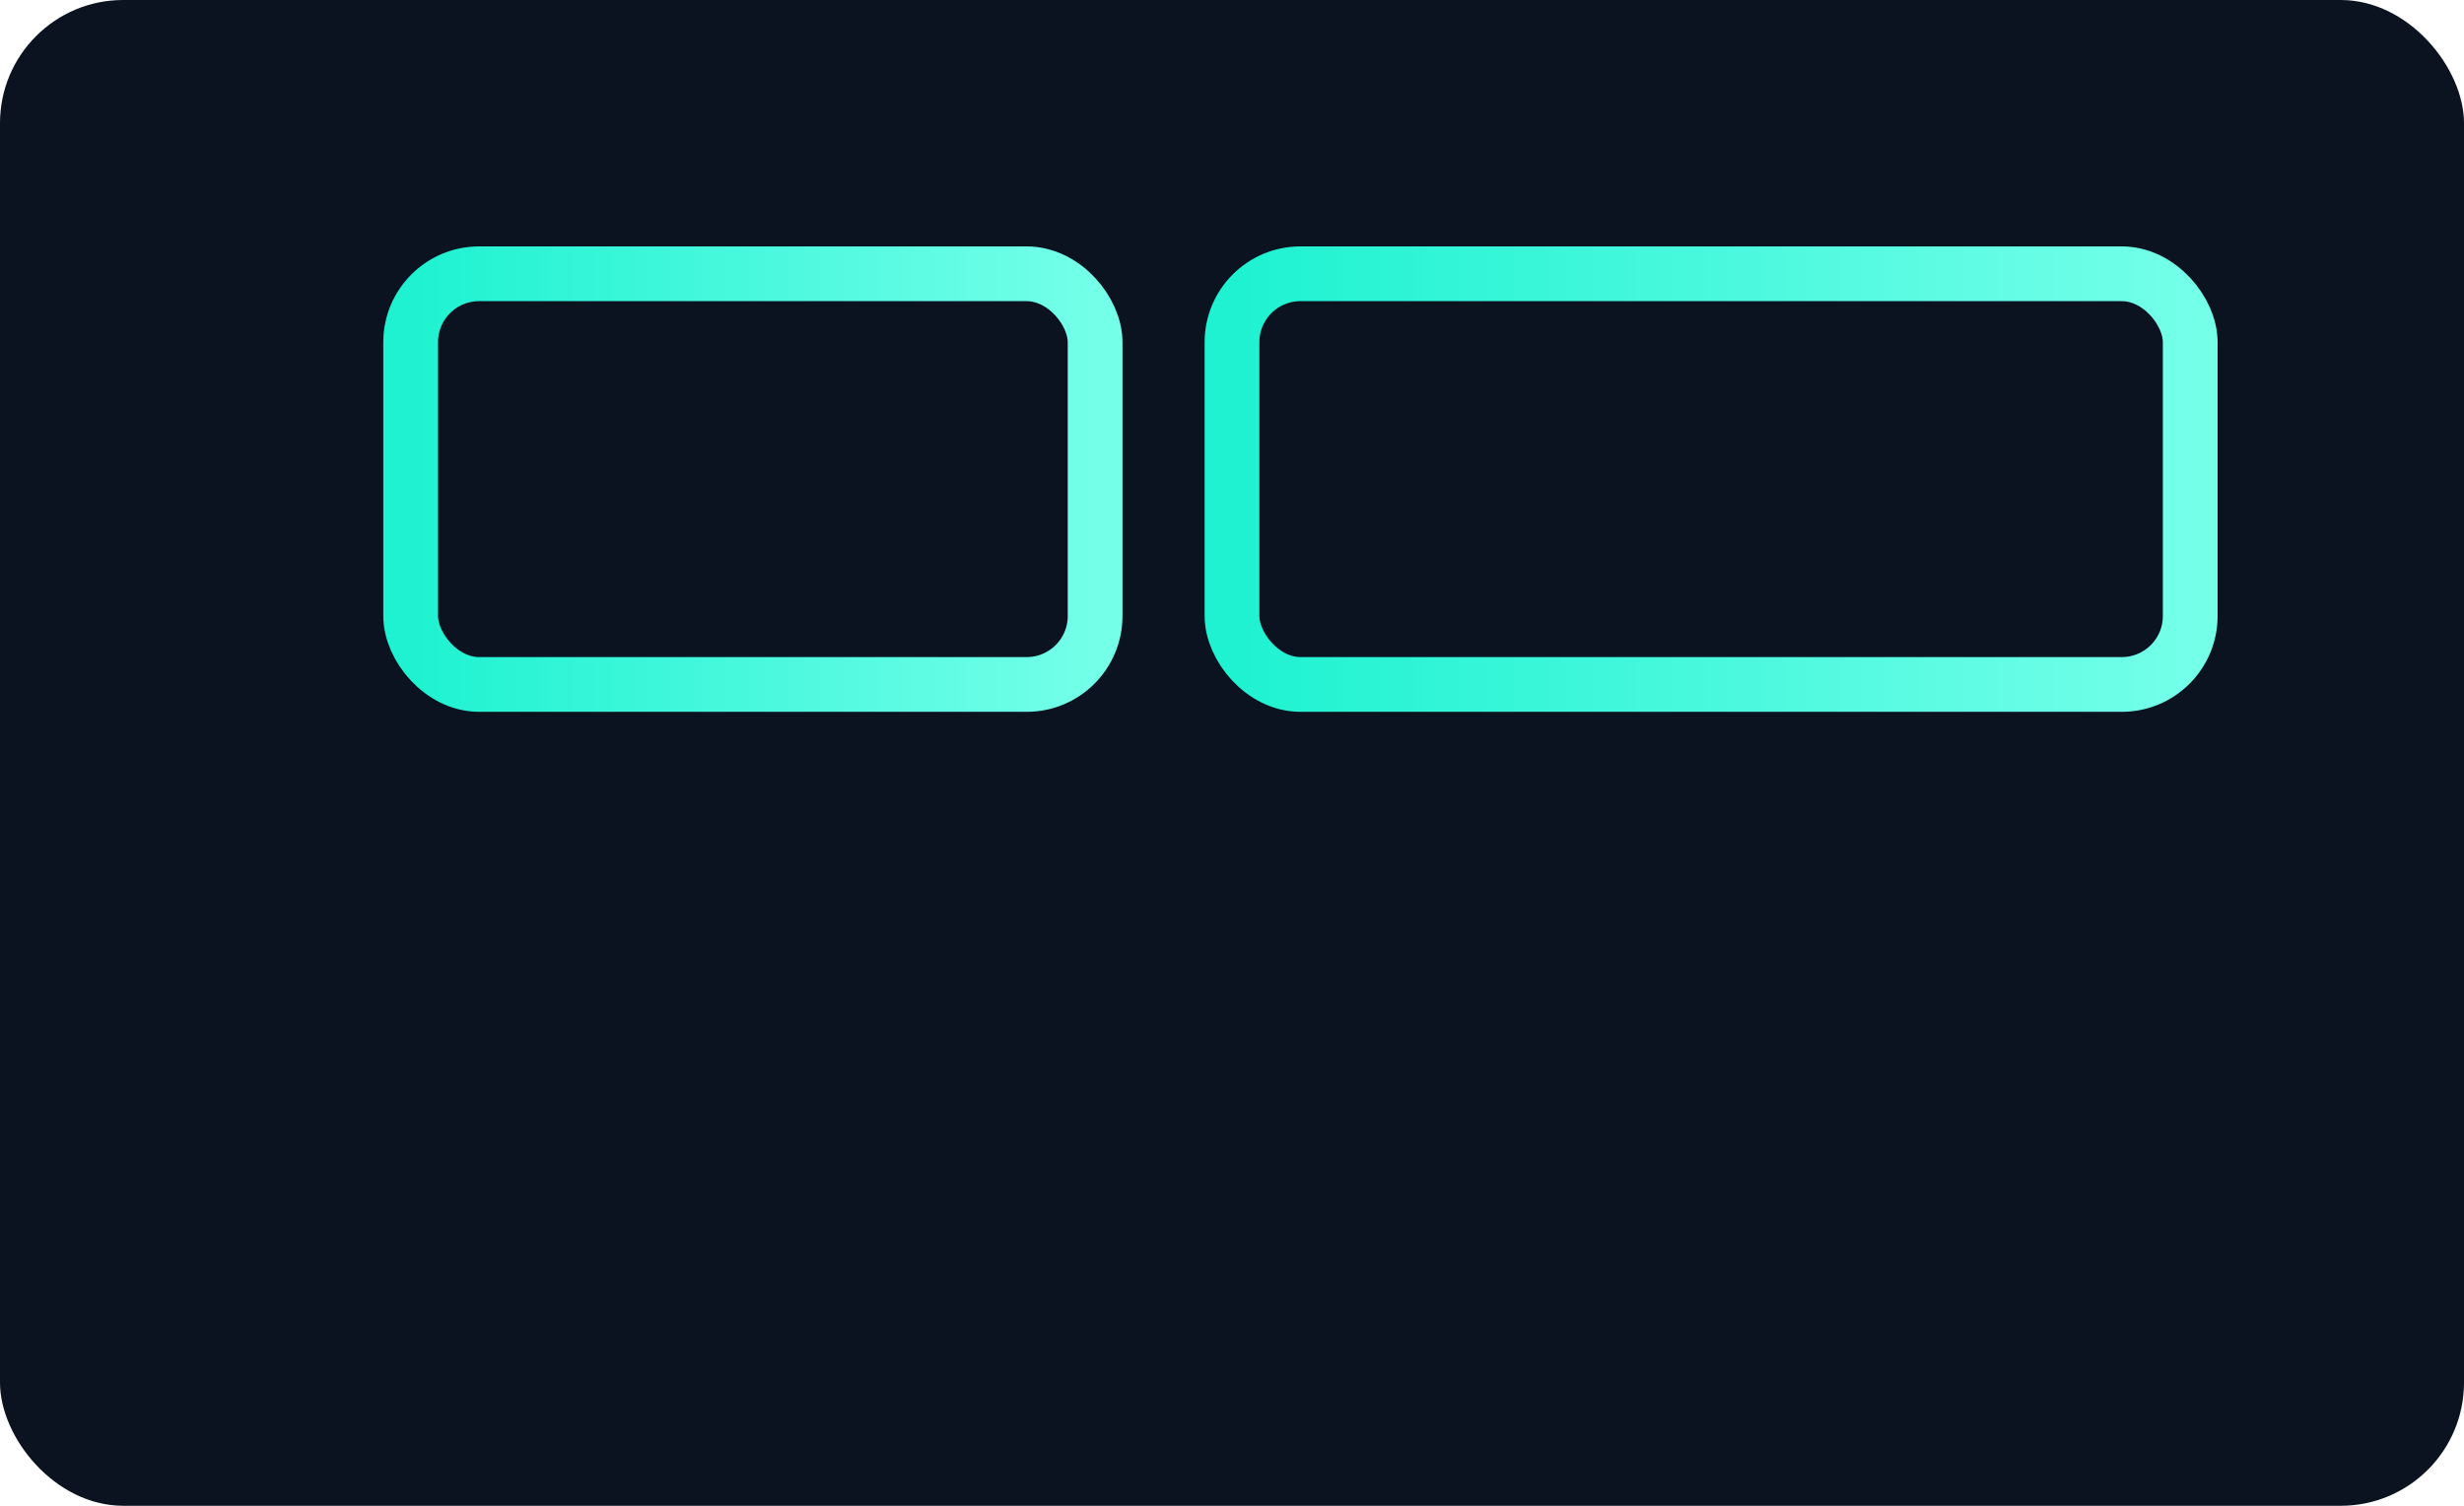
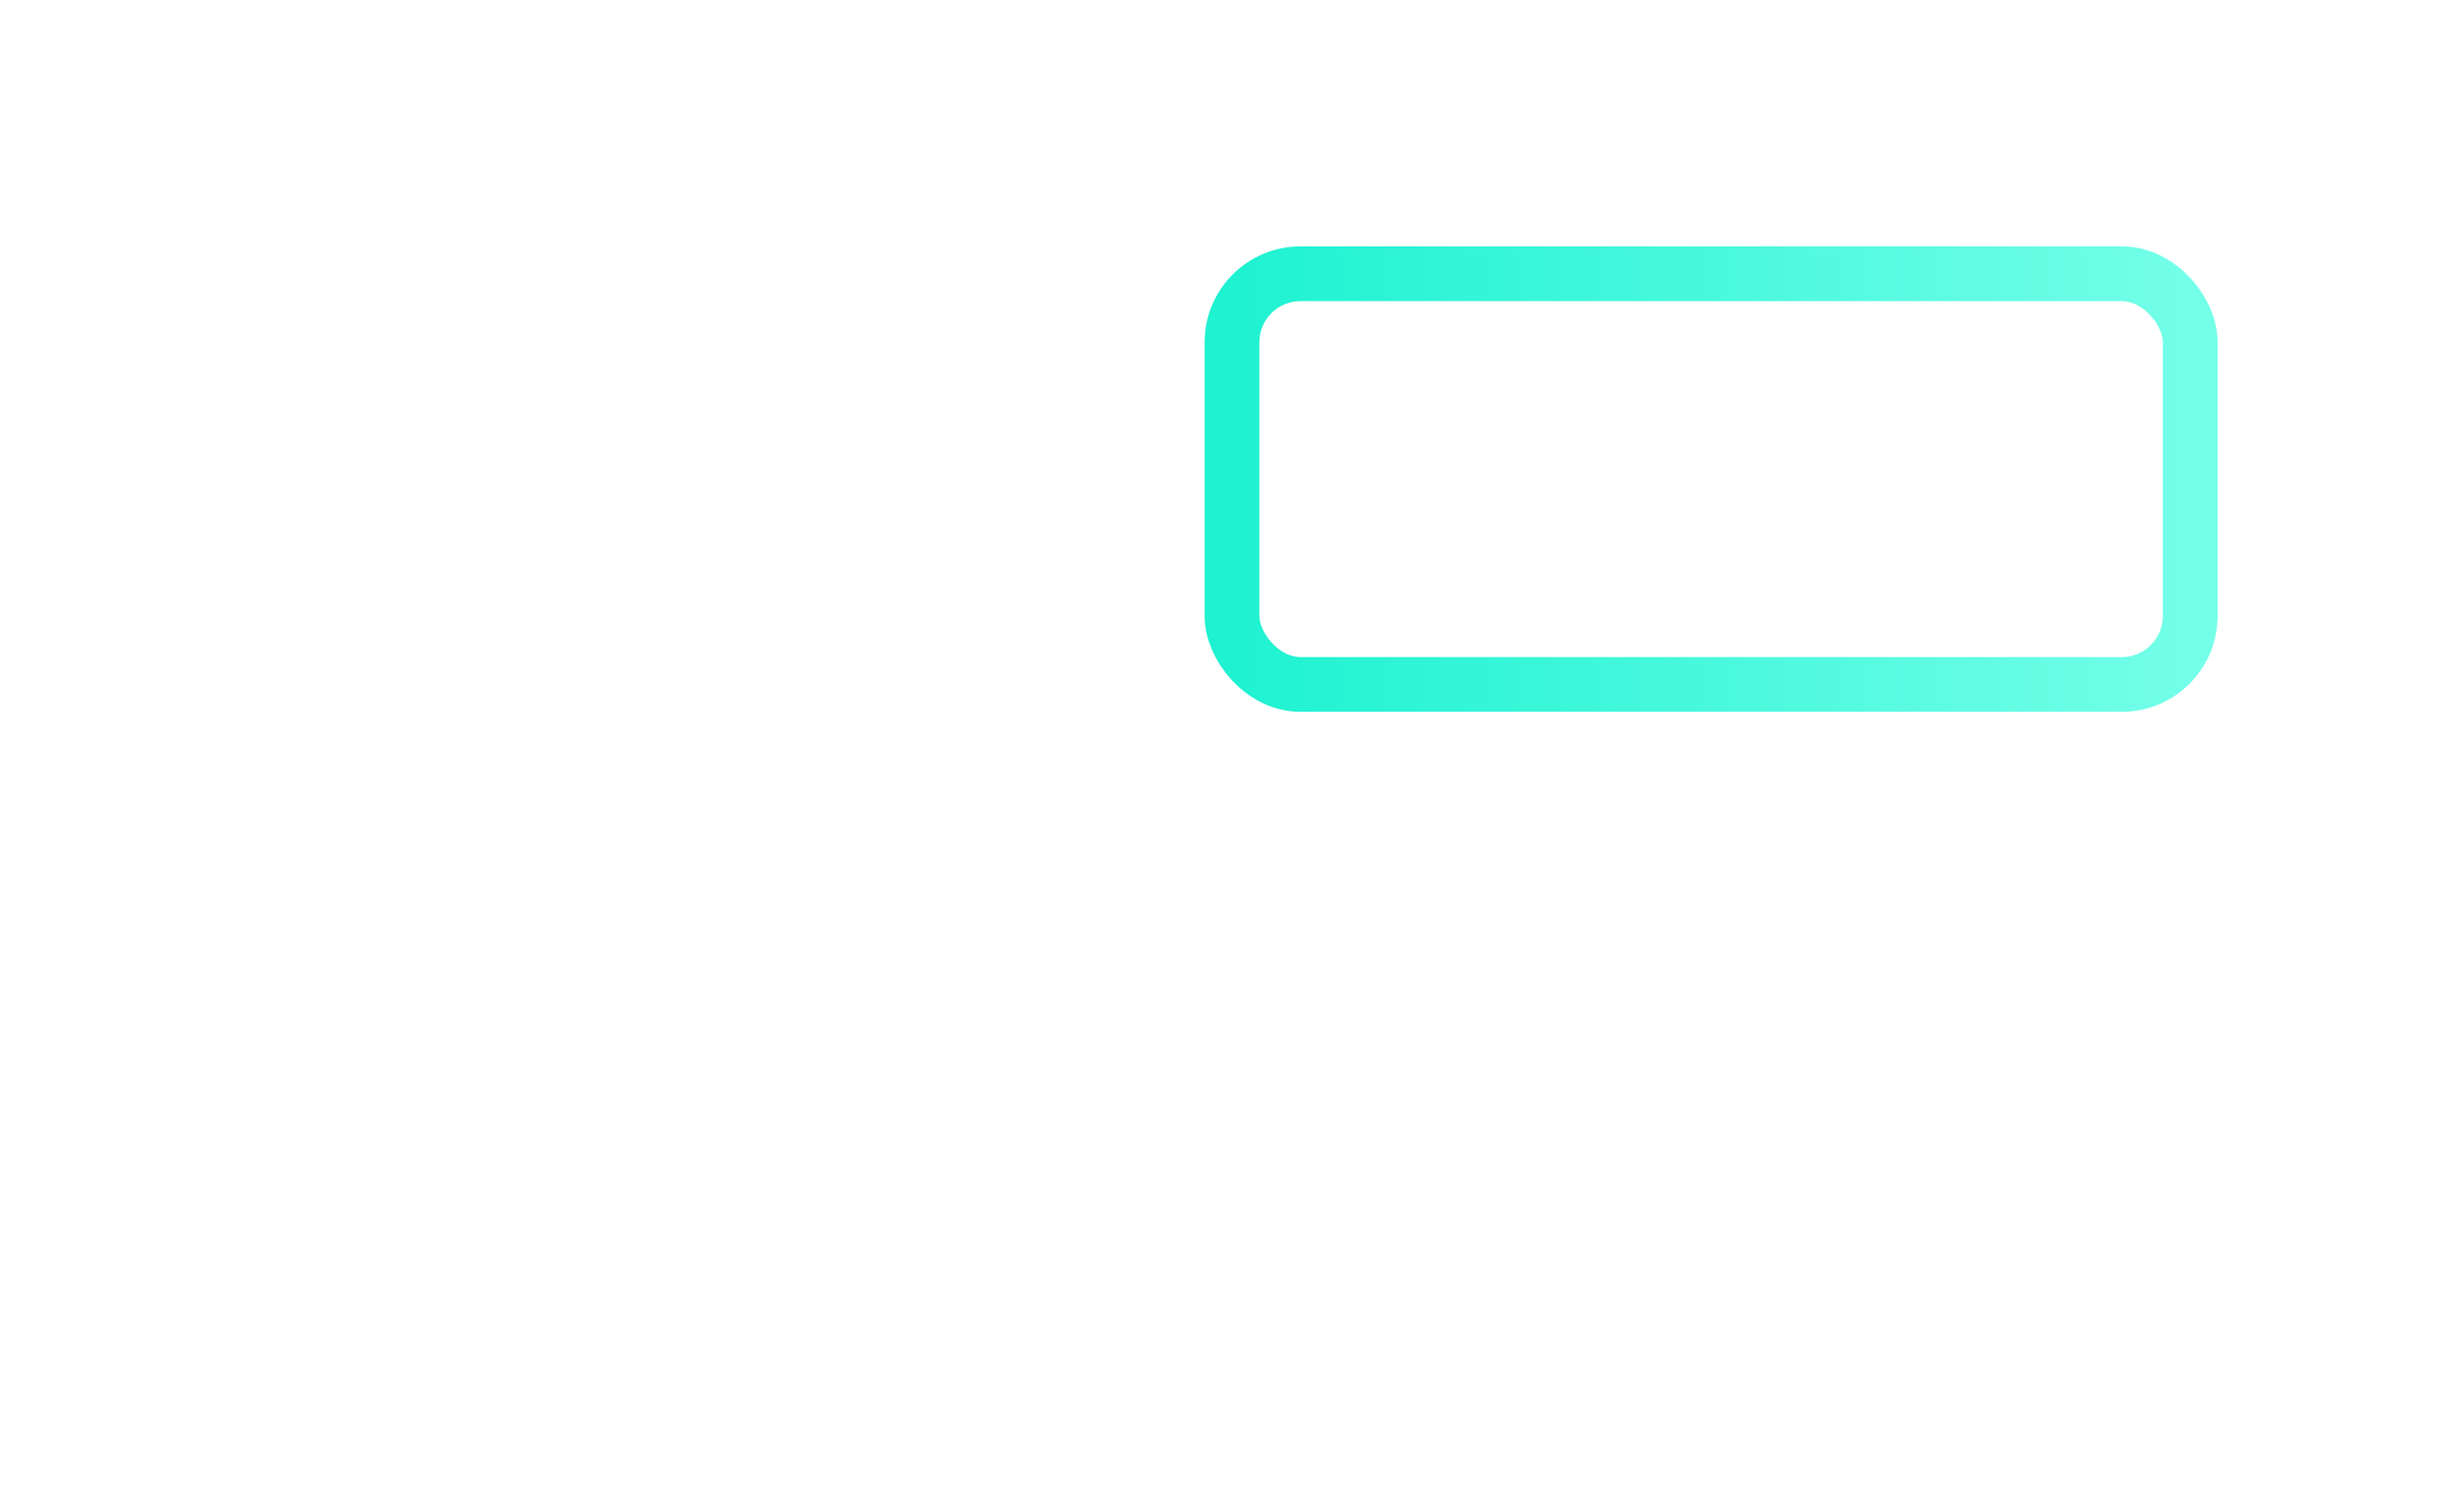
<svg xmlns="http://www.w3.org/2000/svg" viewBox="0 0 360 220">
  <defs>
    <linearGradient id="g3" x1="0" x2="1">
      <stop stop-color="#1ef2d1" />
      <stop offset="1" stop-color="#74ffe9" />
    </linearGradient>
  </defs>
-   <rect width="360" height="220" rx="18" fill="#0b1220" />
  <g stroke="url(#g3)" stroke-width="8" fill="none">
-     <path d="M40 170h280" />
-     <rect x="60" y="40" width="100" height="60" rx="10" />
    <rect x="180" y="40" width="140" height="60" rx="10" />
  </g>
</svg>